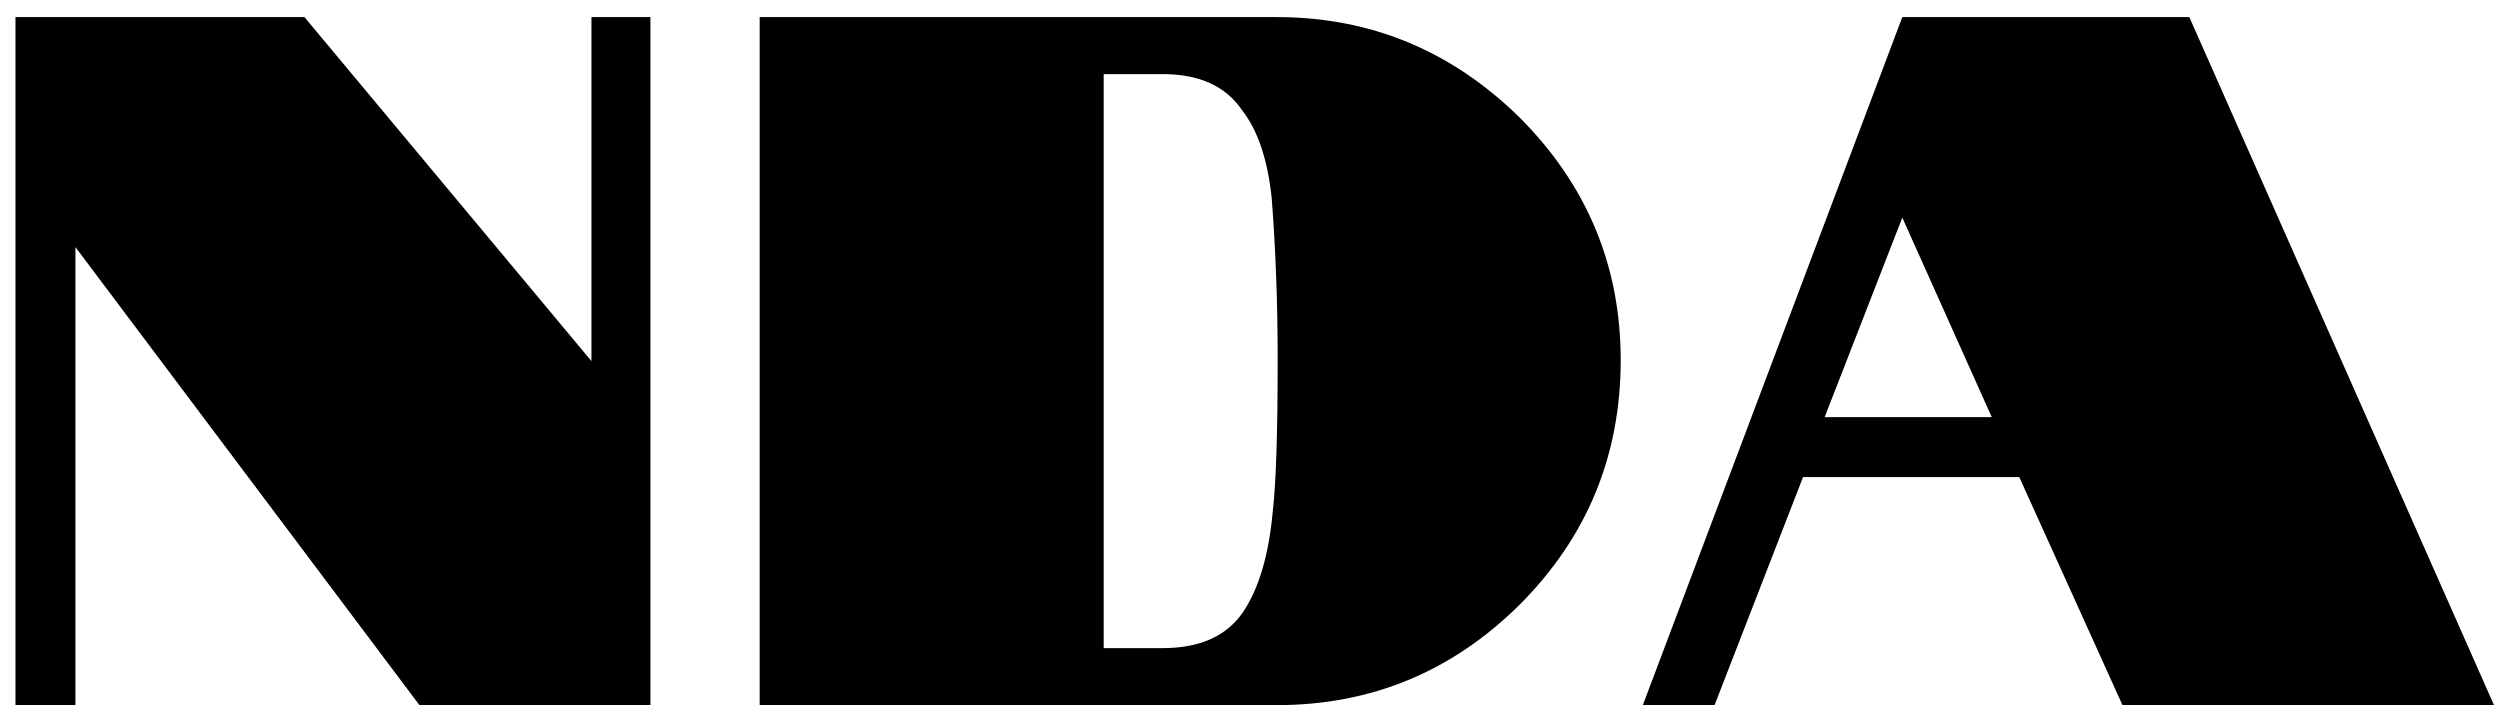
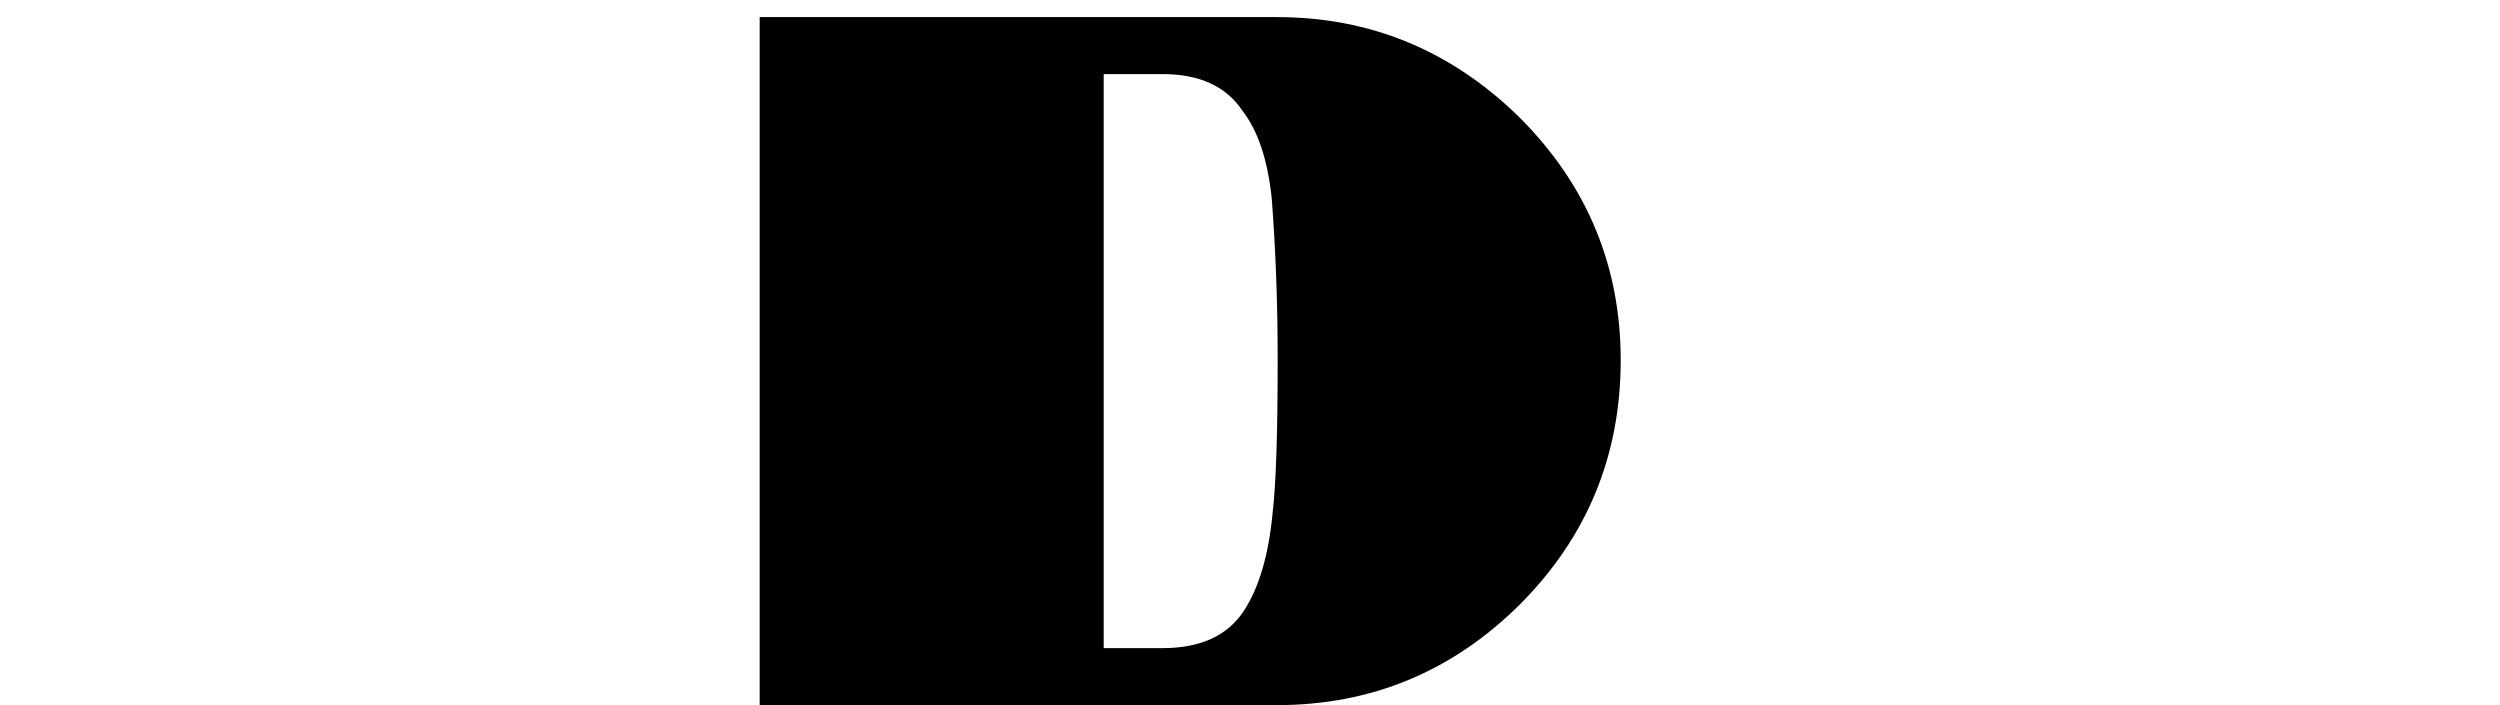
<svg xmlns="http://www.w3.org/2000/svg" width="117" height="33" viewBox="0 0 117 33" fill="none">
-   <path d="M0.724 0.8H14.248L27.68 16.9V0.8H30.44V33H19.63L3.53 11.564V33H0.724V0.8Z" fill="black" />
  <path d="M35.553 0.8H59.749C64.134 0.8 67.921 2.364 71.111 5.492C74.269 8.65 75.849 12.438 75.849 16.854C75.849 21.331 74.269 25.149 71.111 28.308C67.952 31.436 64.165 33 59.749 33H35.553V0.8ZM54.413 30.332C56.161 30.332 57.418 29.765 58.185 28.63C58.921 27.526 59.381 25.962 59.565 23.938C59.718 22.619 59.795 20.258 59.795 16.854C59.795 14.216 59.703 11.702 59.519 9.31C59.335 7.5 58.875 6.12 58.139 5.17C57.372 4.035 56.13 3.468 54.413 3.468H51.653V30.332H54.413Z" fill="black" />
-   <path d="M89.028 0.8H102.46L116.72 33H99.332L94.502 22.328H84.382L80.242 33H76.884L89.028 0.8ZM93.214 19.522L89.028 10.184L85.394 19.522H93.214Z" fill="black" />
</svg>